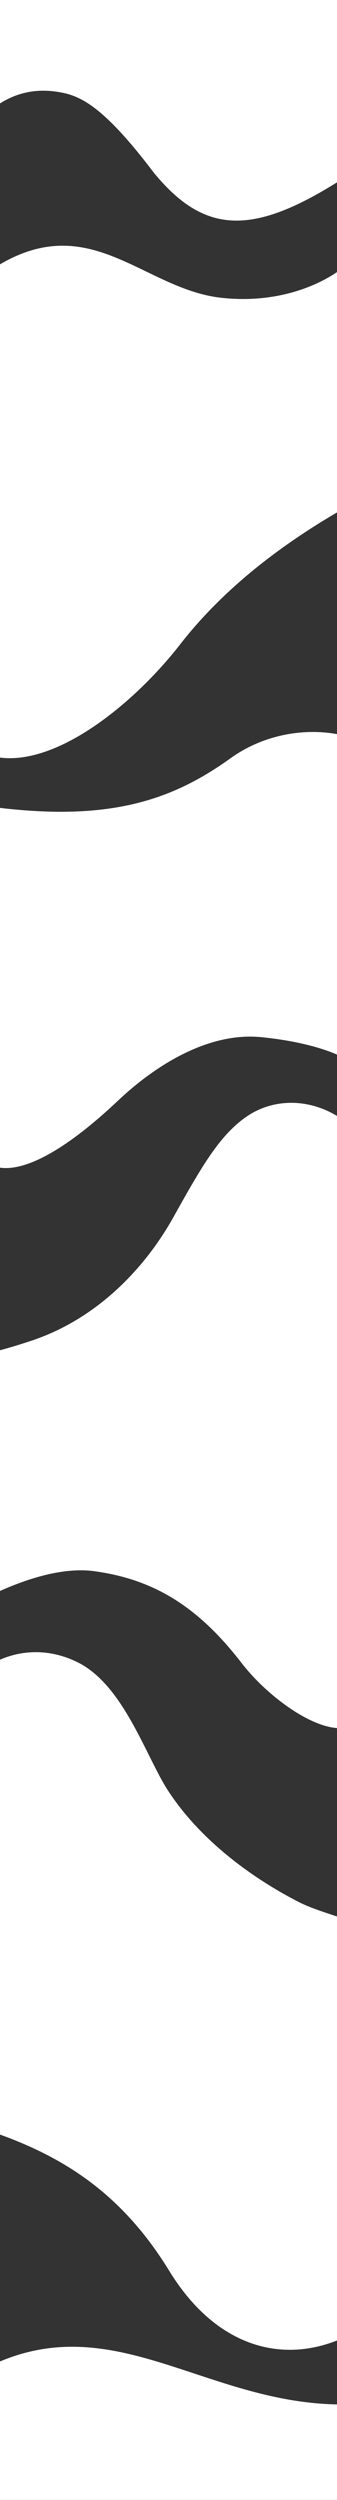
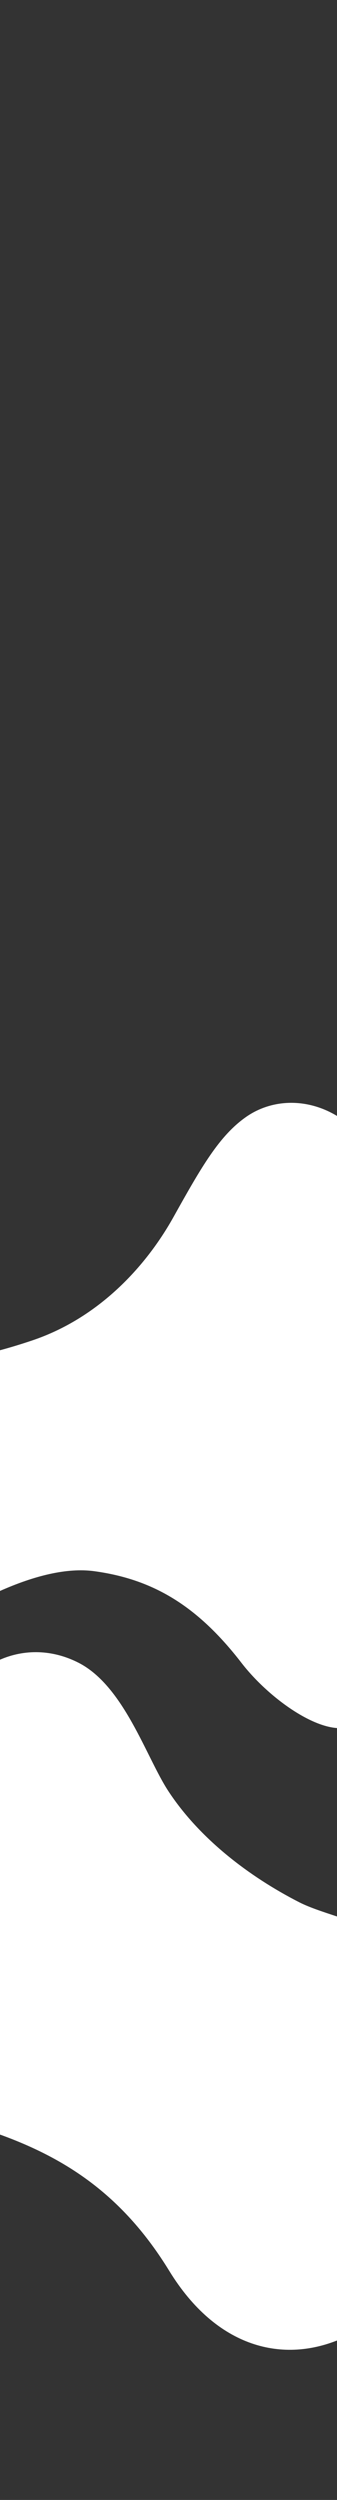
<svg xmlns="http://www.w3.org/2000/svg" enable-background="new 0 0 841.9 6229.6" viewBox="0 0 841.9 6229.6">
  <rect x="0" y="0" width="841.9" height="6229.6" fill="#333333" stroke="none" />
  <g fill="#fff">
-     <path d="m575.9 1889.5c-145.2 104.2-299.6 156.3-575.9 123.7v254.4 119.8 522.3c70.9 9.9 177.1-55.9 295-167.2 90.9-85.8 224-171.4 358-158 73.1 7.3 147.4 23 202.2 49.4v-801.8c-86.9-19.8-193.8-4.1-279.3 57.4z" />
    <path d="m614.6 2783.4c-66.3 46.5-110.2 122.2-181 249-68.7 123.2-186.6 252-353.6 308-27.4 9.2-54 17.3-80 24.3v162.7 232.9 204.2c84.6-37.5 167-58.7 236-49.2 146 20 257 85.7 367.2 228.3 64.6 83.6 179.3 167.3 252.1 162.6v-545.9-970.8c-78.7-54.6-172.9-53.6-240.7-6.1z" />
-     <path d="m157.3 231.3c51 10.5 109.8 44.3 226.8 198.8 127.5 155.3 248.3 158.1 471.1 15.9v-446h-855.2v658.7c0-222.6 0-401 0-401 53.4-33.5 106.3-36.9 157.3-26.4z" />
-     <path d="m553.1 742.1c-192-21-324.7-217.3-553.1-83.4v602.8 626.3c145.3 18.5 335.1-134.6 450.3-282.4 111.5-143.1 259-252.4 405-336.3v-601.3c-8.8 8.1-119.3 94.3-302.2 74.3z" />
-     <path d="m0 5884.5v345h855.2v-237.8c-331.6-.2-559.2-231.3-855.2-107.2z" />
    <path d="m420.4 4463c-55.2-84.1-110.4-261.7-224.4-319.7-65.7-33.4-135.5-33.9-196-7.5v785.7 355.4 42.2c169.1 61.1 308.9 154.1 422.8 339.6 118.3 192.6 285.4 232.8 432.4 168v-549.8-355.4-141.3c-31.3-10.9-76.4-24.1-107.3-39.8-126.4-64.5-250.1-159.4-327.5-277.4z" />
    <path d="m855.2 446.1v221.7c.4-.4.6-.6.6-.6 0-1.2 0-19.1 0-221.5-.1.1-.3.2-.6.4z" />
  </g>
</svg>